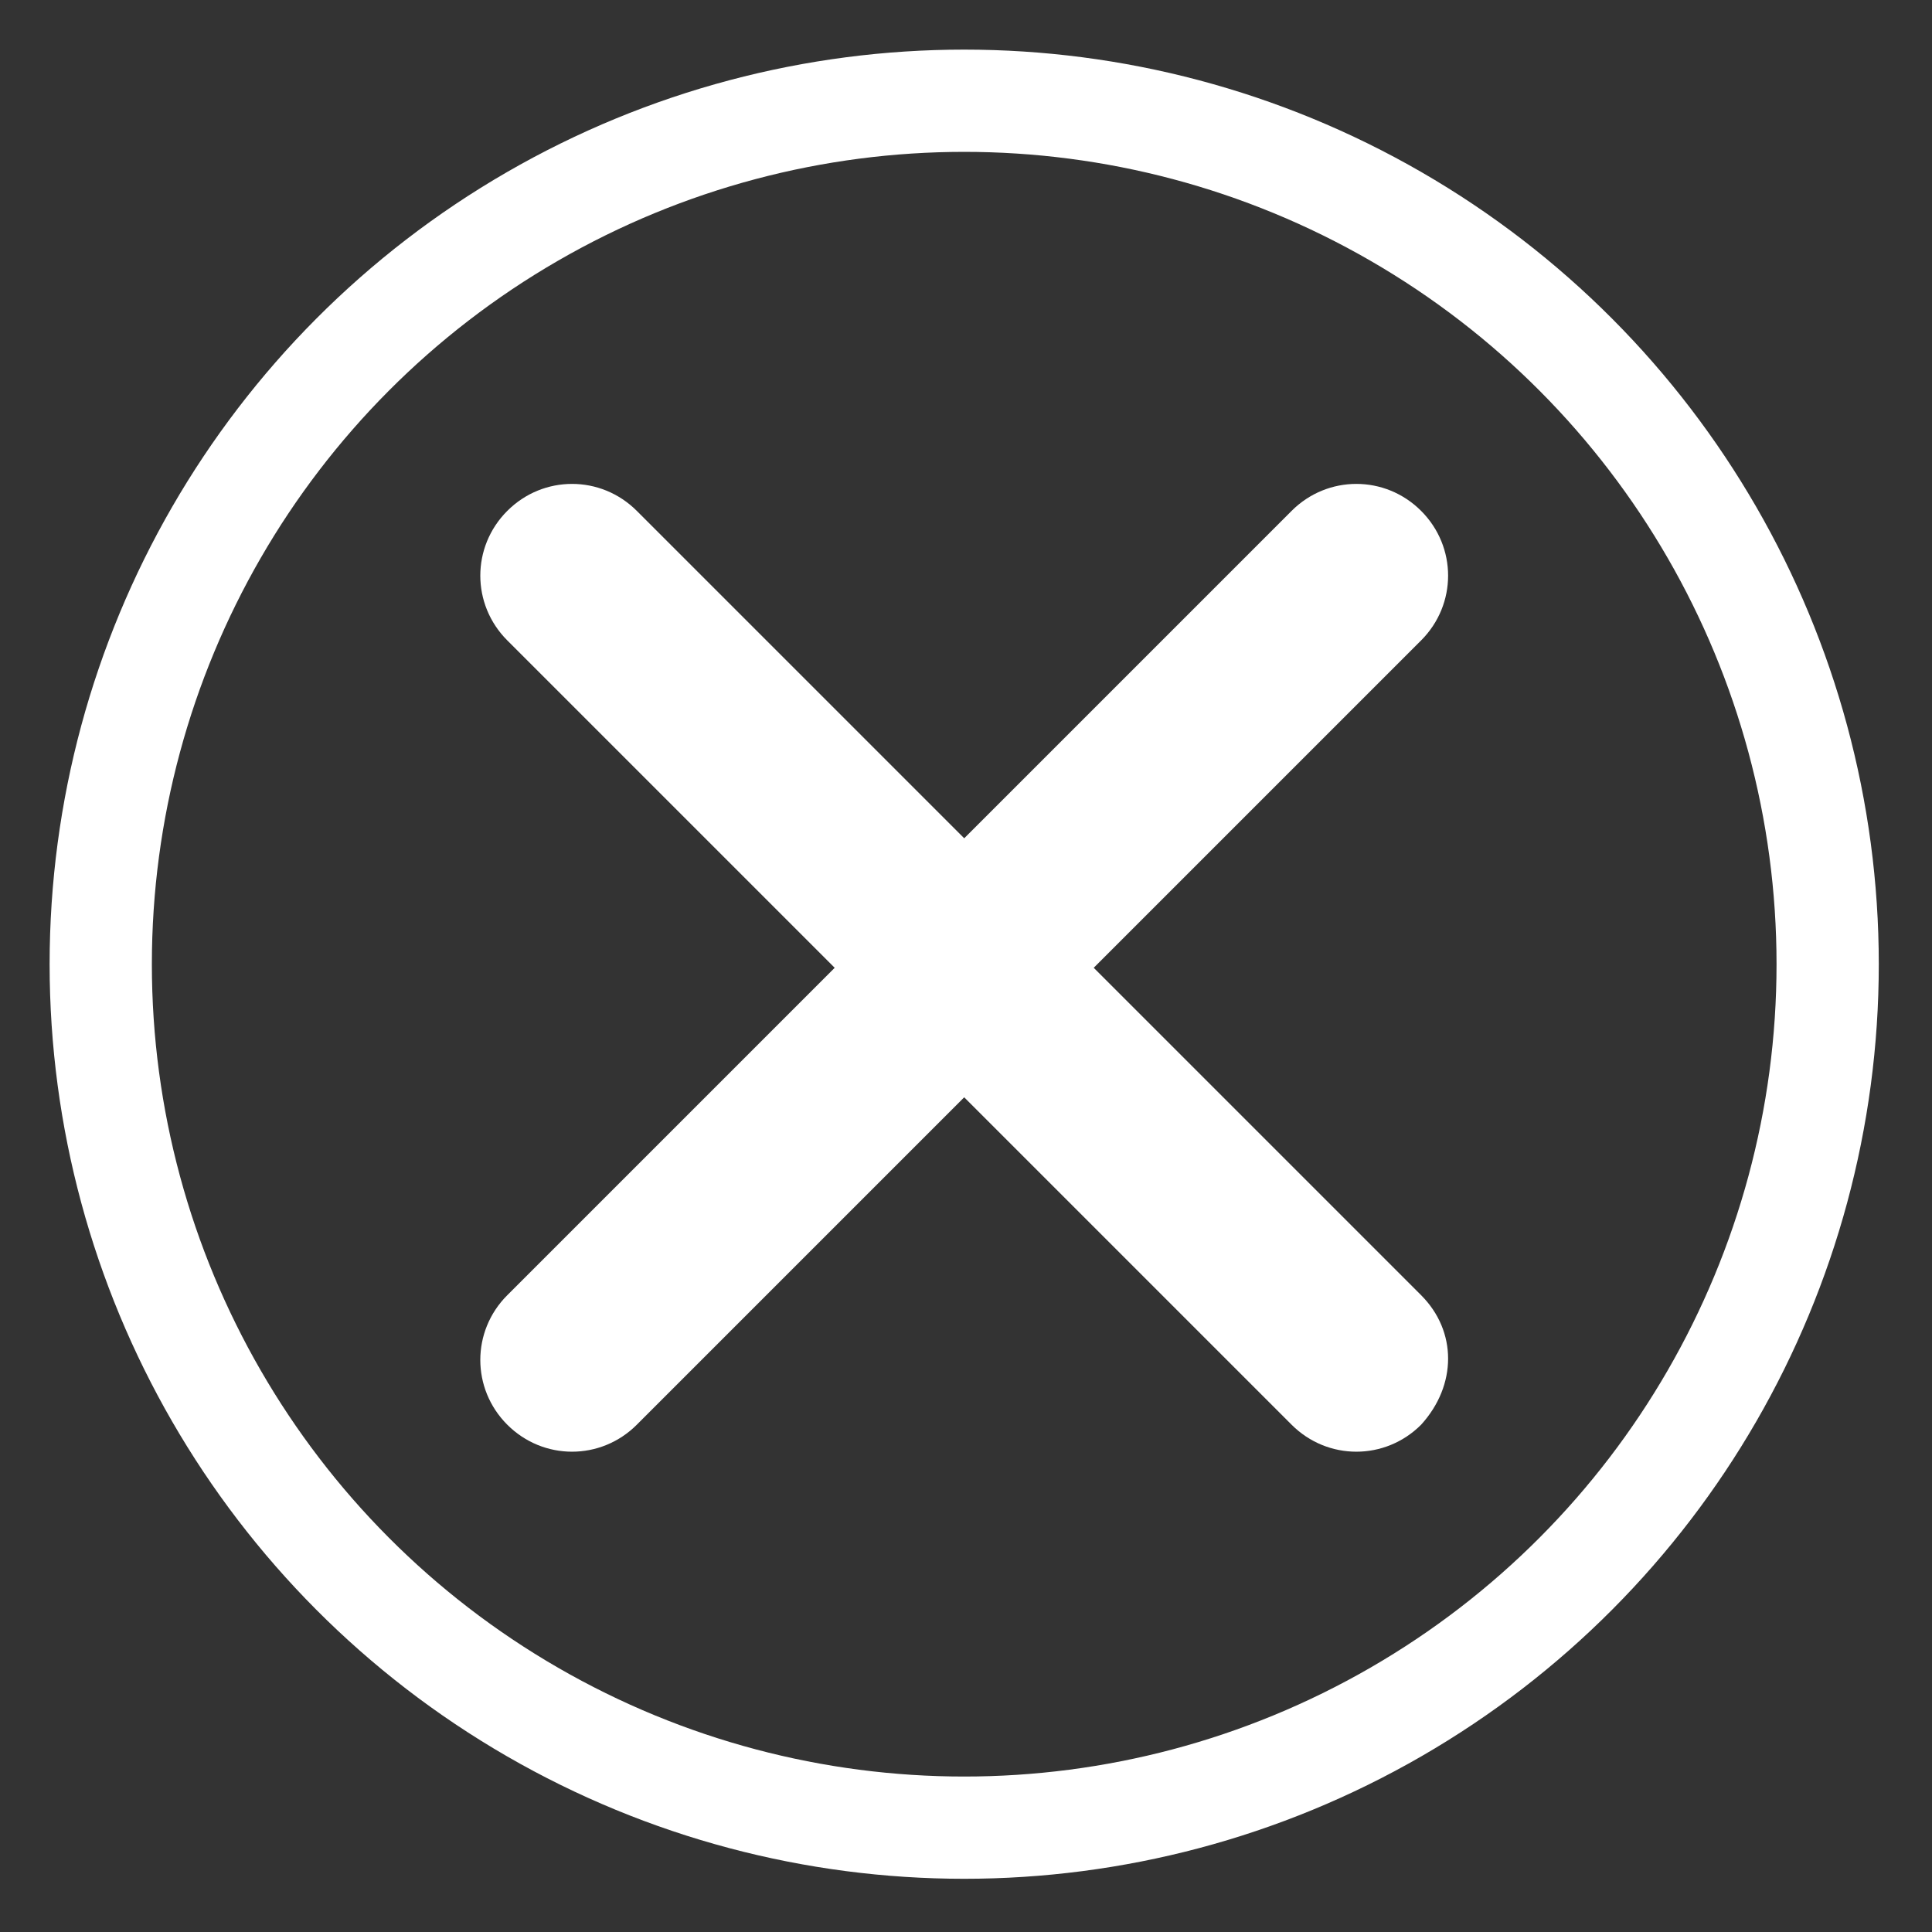
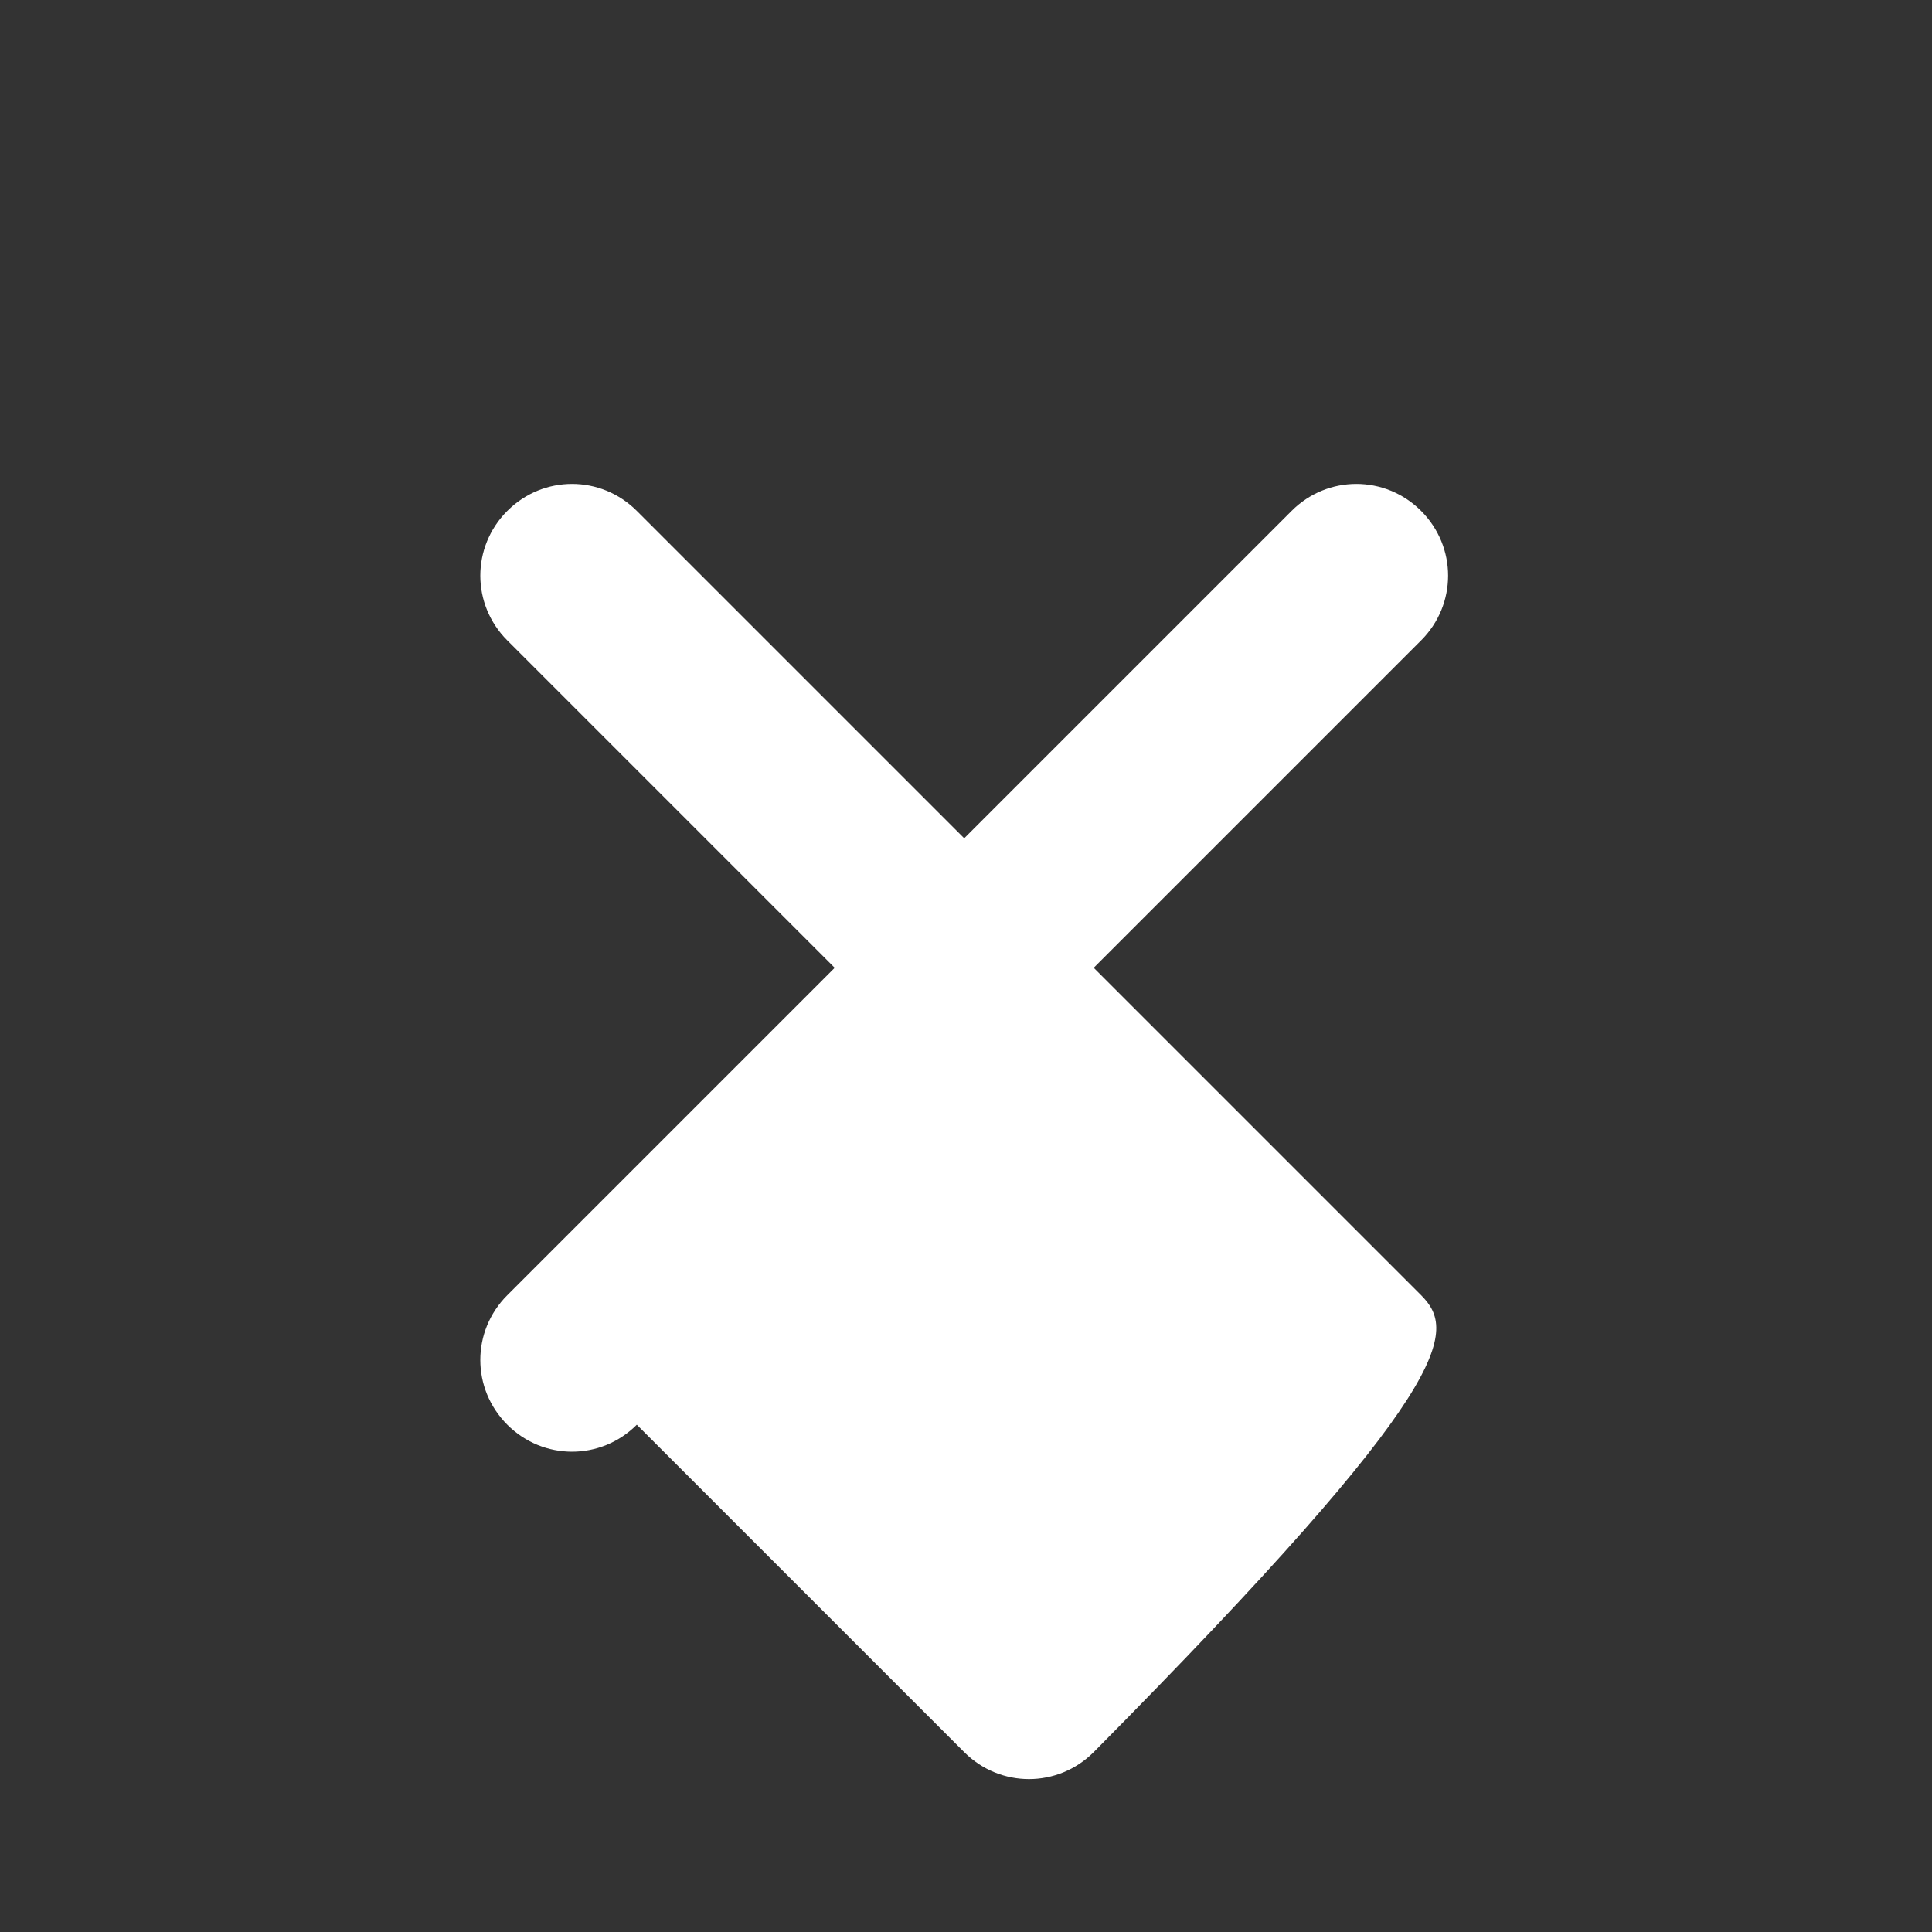
<svg xmlns="http://www.w3.org/2000/svg" version="1.1" id="レイヤー_1" x="0px" y="0px" viewBox="0 0 53.7 53.7" style="enable-background:new 0 0 53.7 53.7;" xml:space="preserve">
  <rect x="0" y="0" width="53.7" height="53.7" fill="#333333" stroke="none" />
  <style type="text/css">
	.st0{fill:#FFFFFF;}
	.st1{fill:none;stroke:#FFFFFF;stroke-width:2.842;stroke-miterlimit:10;}
</style>
-   <path class="st0" d="M39.5,36l-9.1-9.1l9.1-9.1c1-1,1-2.6,0-3.6s-2.6-1-3.6,0l-9.1,9.1l-9.1-9.1c-1-1-2.6-1-3.6,0s-1,2.6,0,3.6  l9.1,9.1L14.1,36c-1,1-1,2.6,0,3.6s2.6,1,3.6,0l9.1-9.1l9.1,9.1c1,1,2.6,1,3.6,0C40.5,38.5,40.5,37,39.5,36z" />
-   <circle class="st1" cx="26.8" cy="26.8" r="24" />
+   <path class="st0" d="M39.5,36l-9.1-9.1l9.1-9.1c1-1,1-2.6,0-3.6s-2.6-1-3.6,0l-9.1,9.1l-9.1-9.1c-1-1-2.6-1-3.6,0s-1,2.6,0,3.6  l9.1,9.1L14.1,36c-1,1-1,2.6,0,3.6s2.6,1,3.6,0l9.1,9.1c1,1,2.6,1,3.6,0C40.5,38.5,40.5,37,39.5,36z" />
</svg>